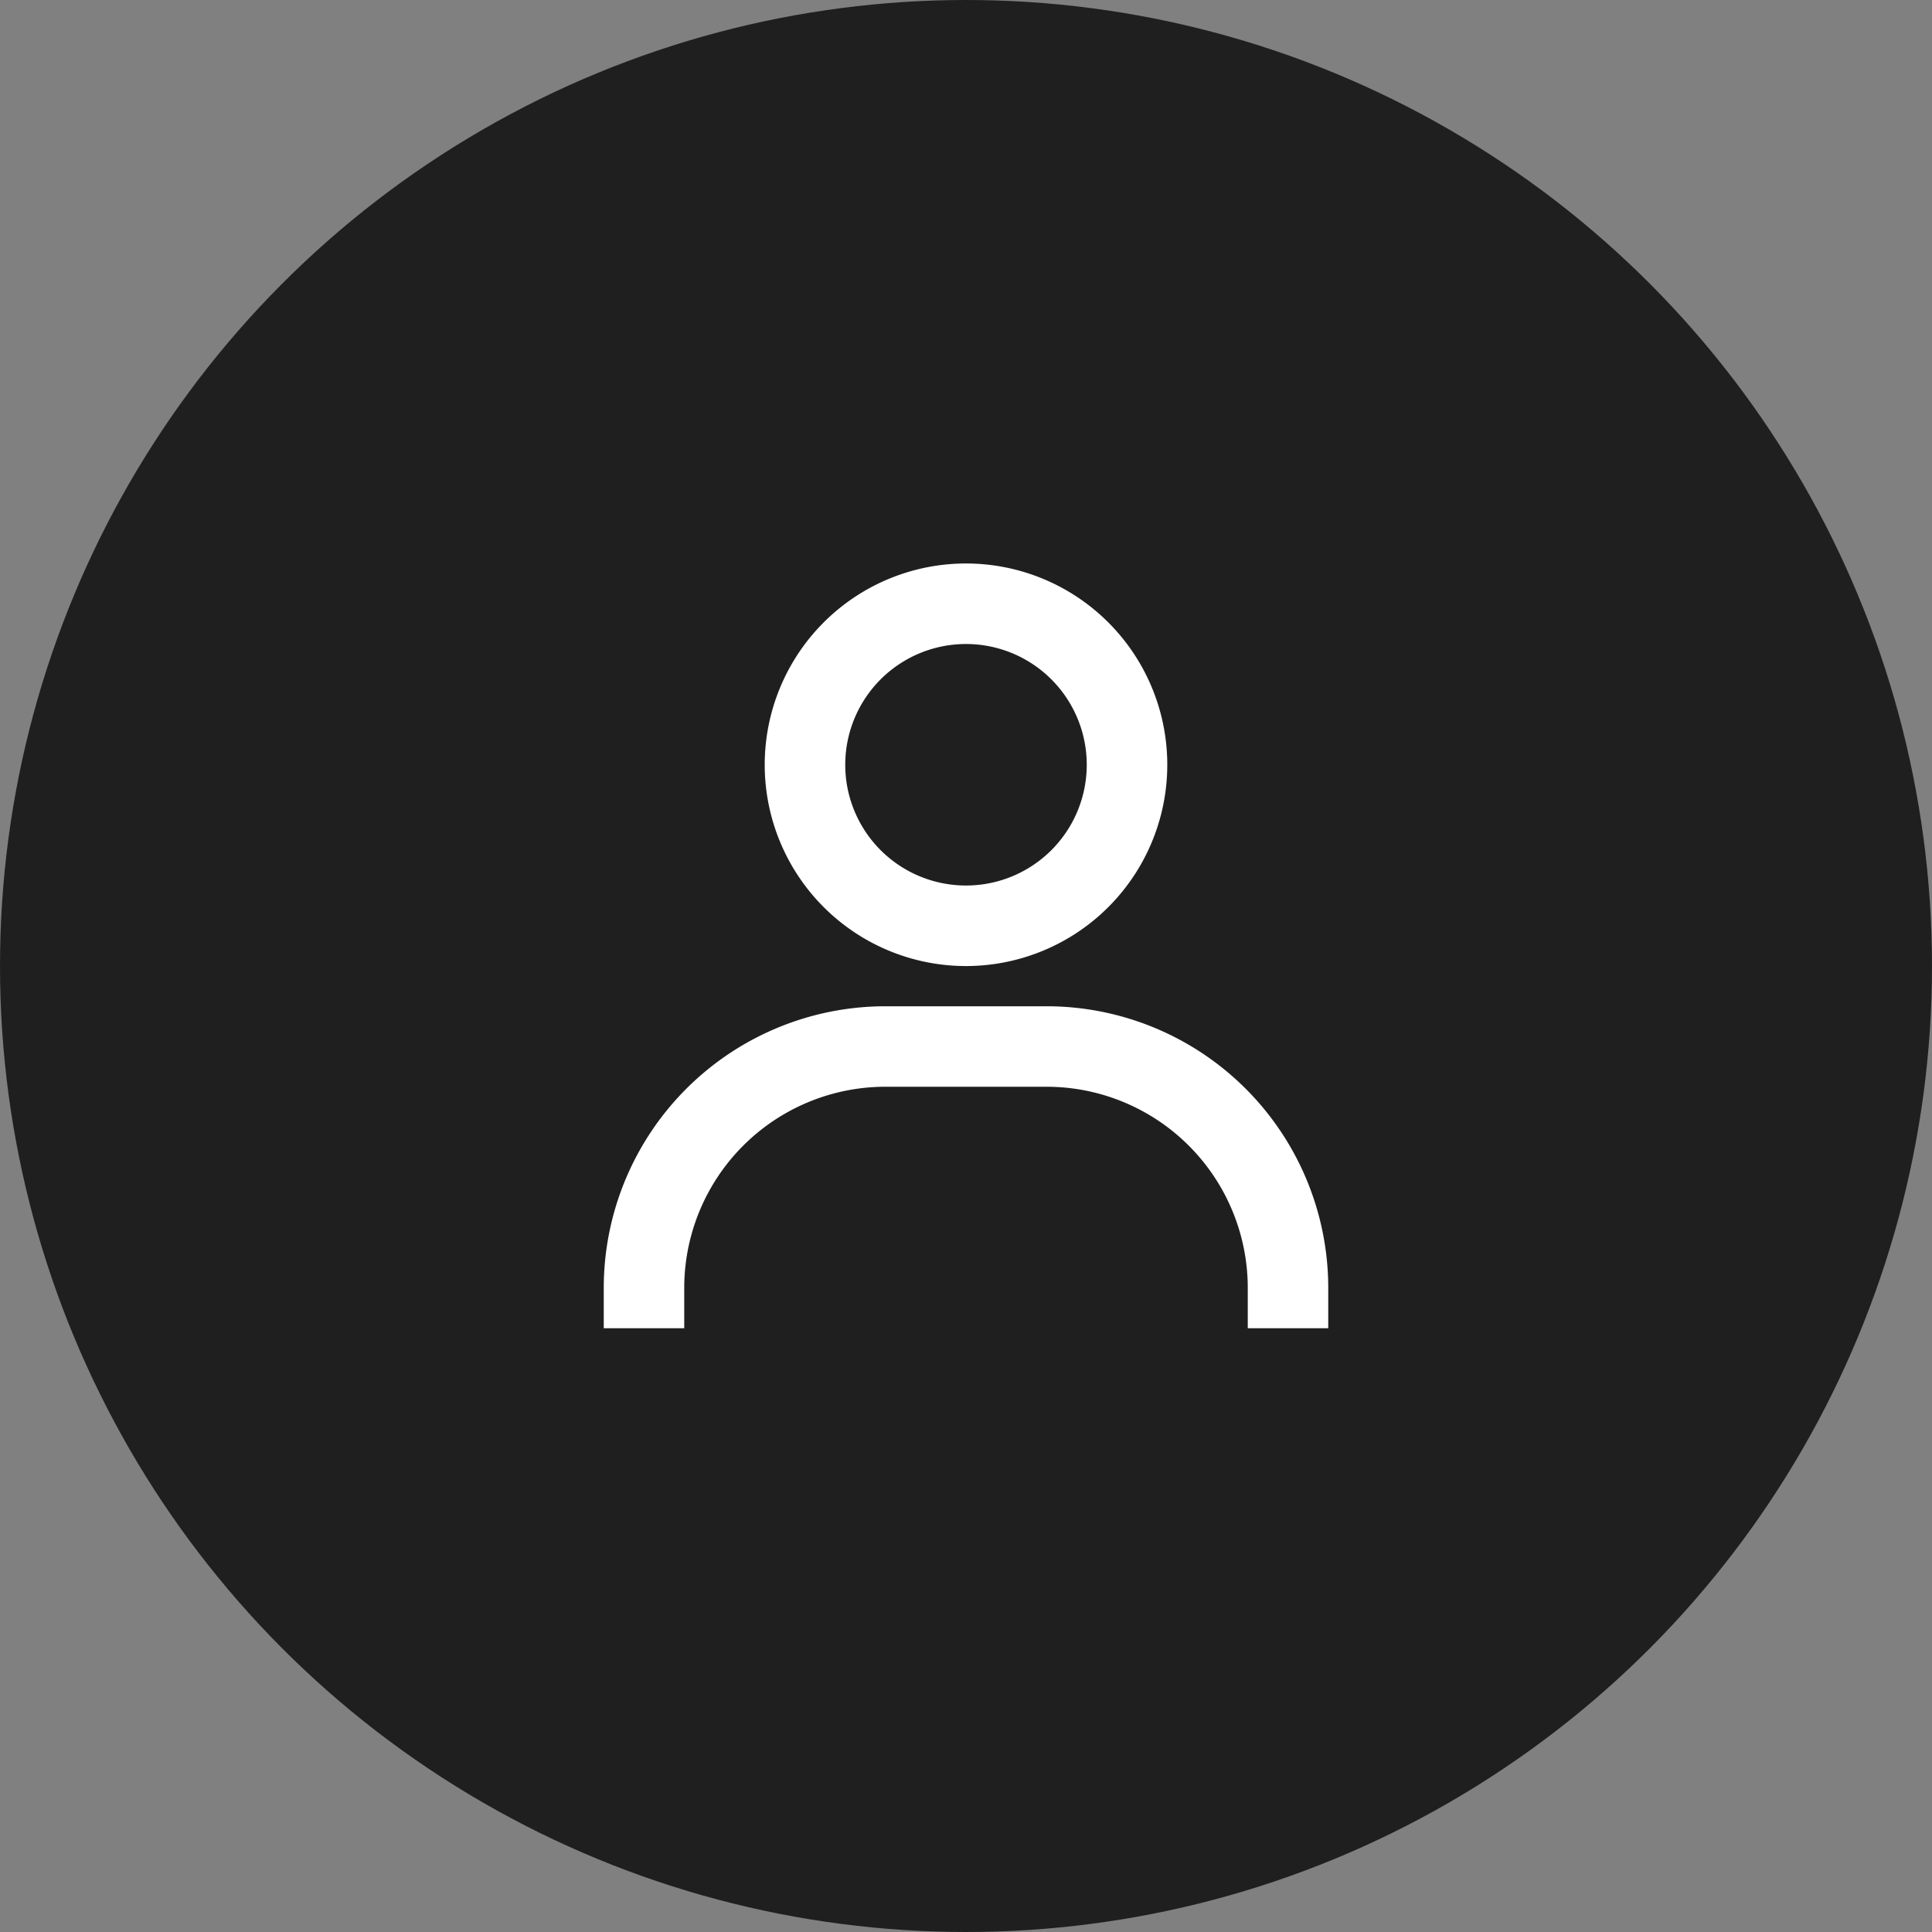
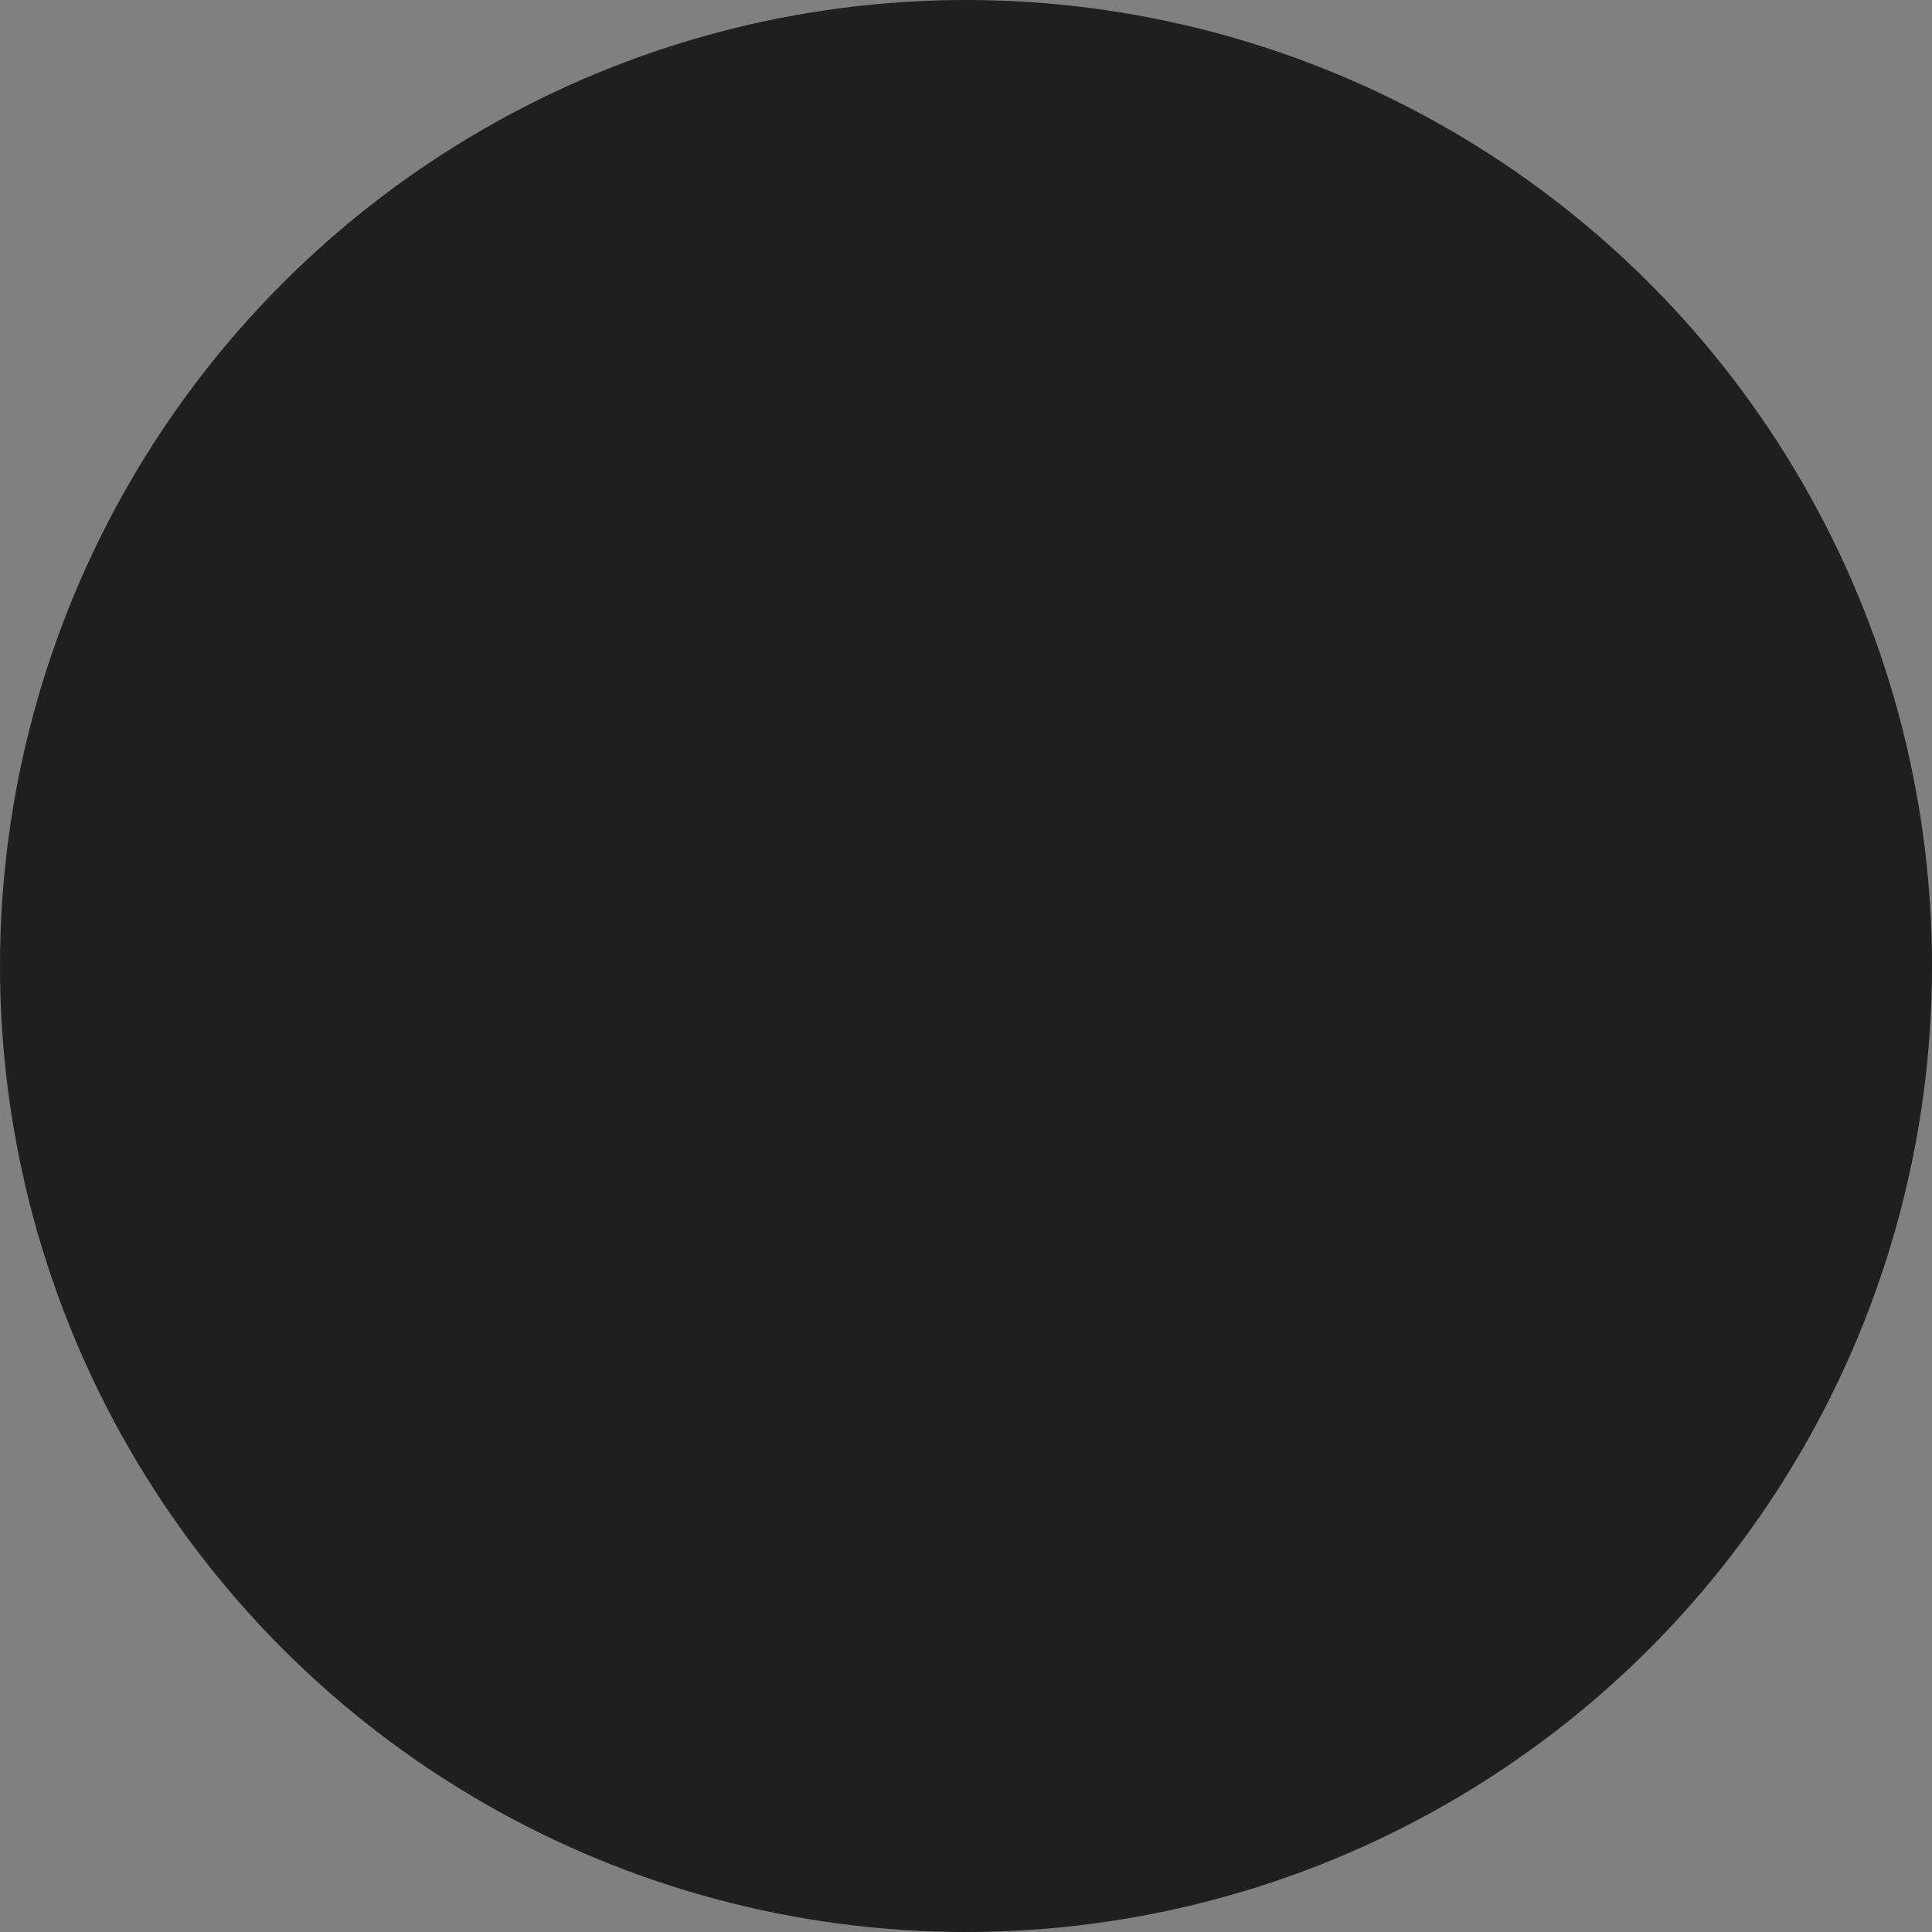
<svg xmlns="http://www.w3.org/2000/svg" width="44" height="44" fill="none">
  <rect width="100%" height="100%" fill="#808080" stroke="none" />
  <circle cx="22" cy="22" r="22" fill="#1F1F1F" />
-   <path d="M22 12.833a4.584 4.584 0 100 9.168 4.584 4.584 0 000-9.168zm0 7.334a2.75 2.75 0 110-5.5 2.75 2.75 0 010 5.5zm8.25 10.083v-.917a6.416 6.416 0 00-6.417-6.416h-3.666a6.417 6.417 0 00-6.417 6.416v.917h1.833v-.917a4.583 4.583 0 014.584-4.583h3.666a4.583 4.583 0 014.584 4.583v.917h1.833z" fill="#fff" />
</svg>